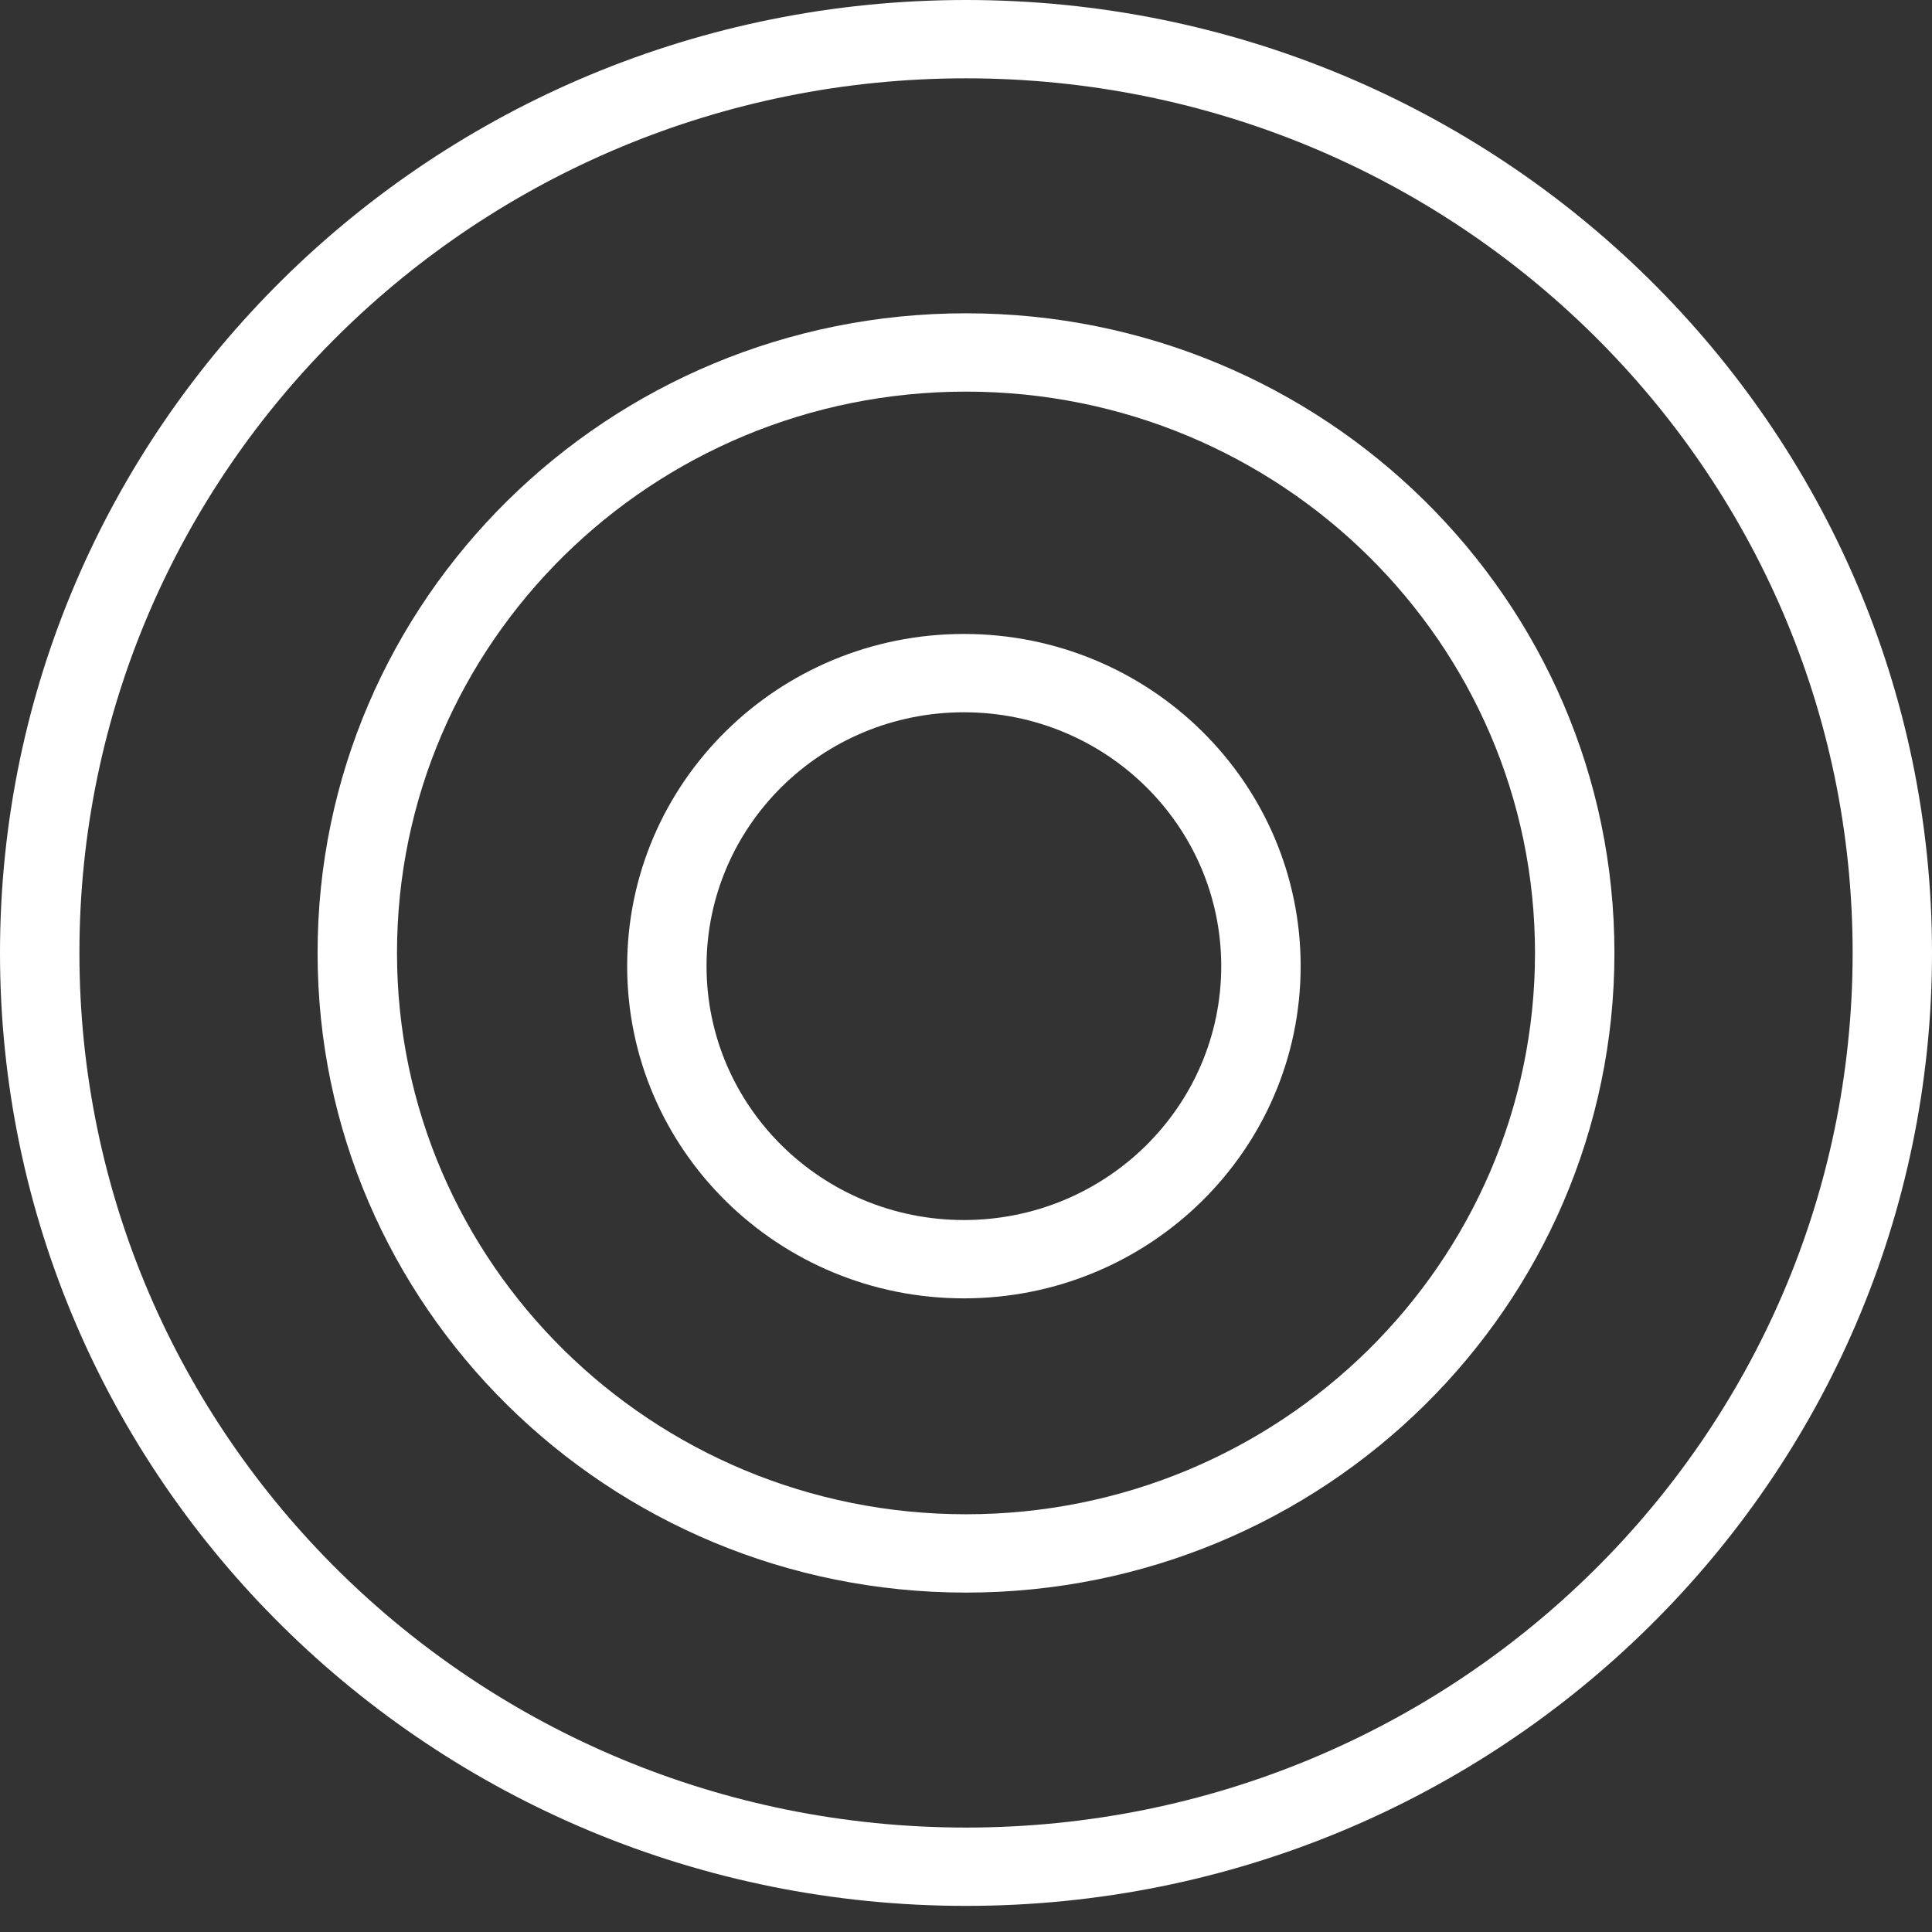
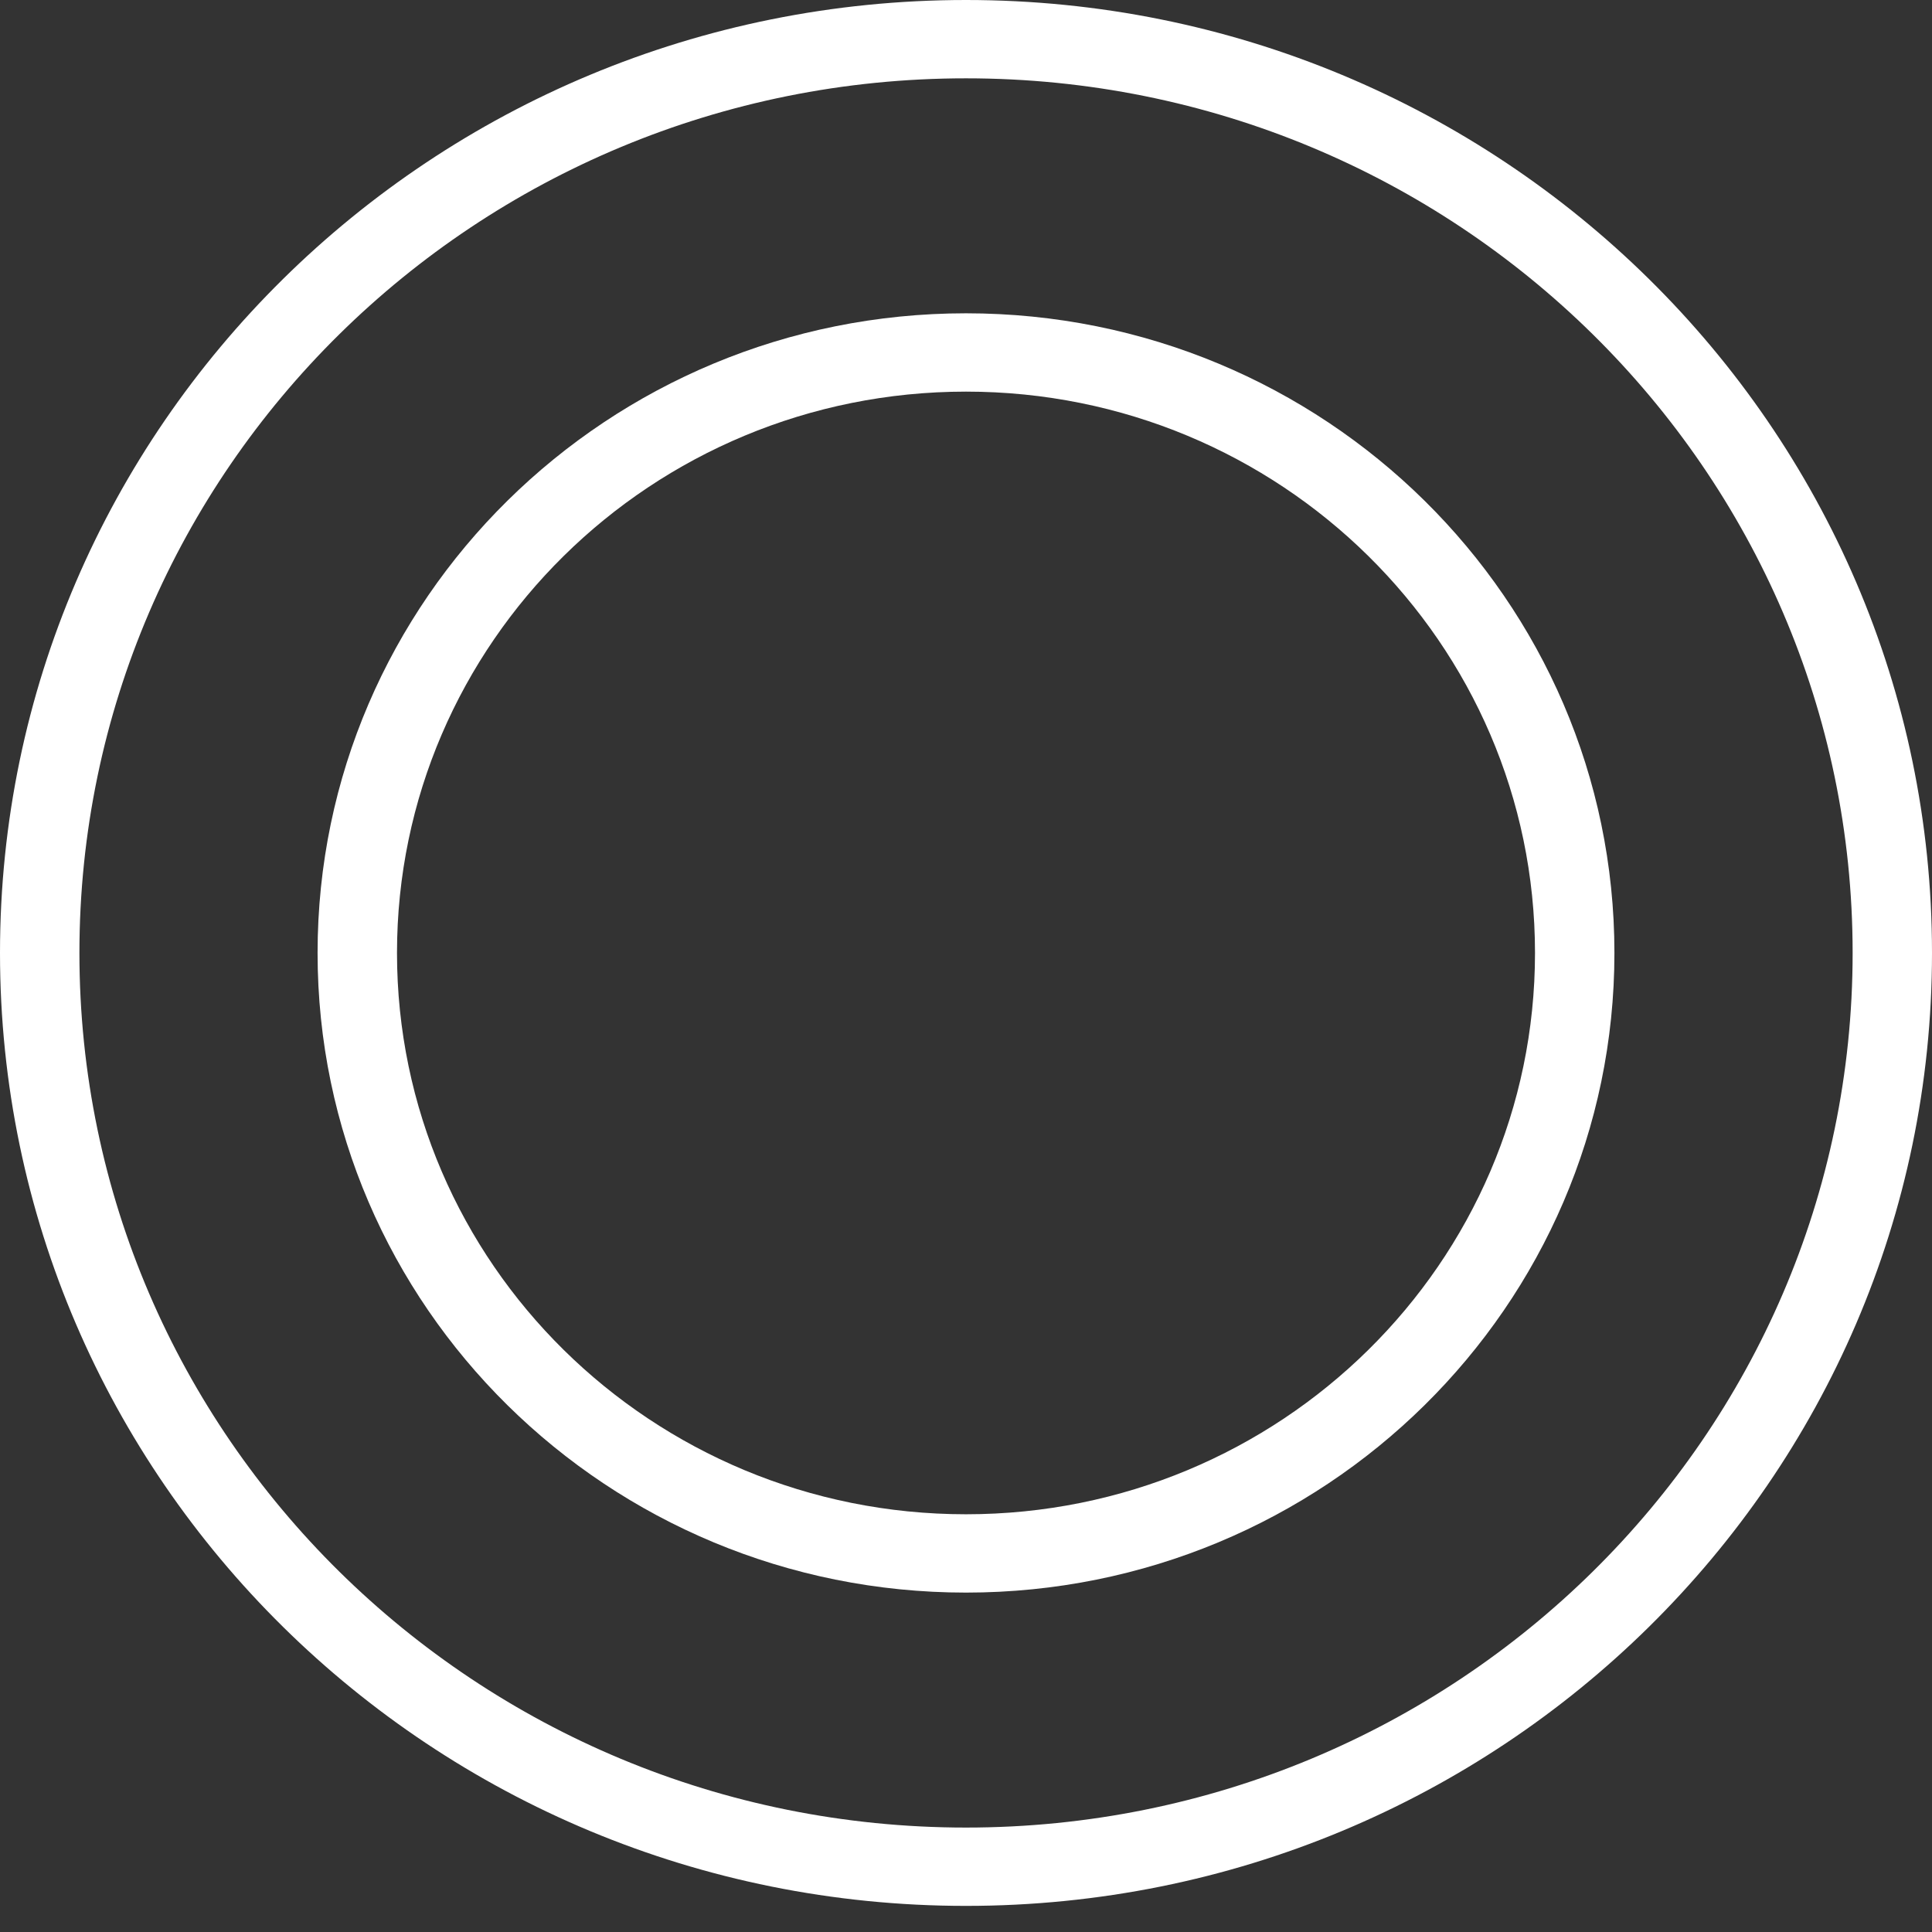
<svg xmlns="http://www.w3.org/2000/svg" width="37" height="37" viewBox="0 0 37 37" fill="none">
  <rect x="0" y="0" width="37" height="37" fill="#333333" stroke="none" />
-   <path fill-rule="evenodd" clip-rule="evenodd" d="M18.46 13.641C15.738 13.641 13.531 15.818 13.531 18.503C13.531 21.188 15.738 23.365 18.46 23.365C21.181 23.365 23.388 21.188 23.388 18.503C23.388 15.818 21.181 13.641 18.46 13.641ZM12.011 18.503C12.011 14.989 14.898 12.141 18.46 12.141C22.021 12.141 24.909 14.989 24.909 18.503C24.909 22.016 22.021 24.865 18.46 24.865C14.898 24.865 12.011 22.016 12.011 18.503Z" fill="white" />
  <path fill-rule="evenodd" clip-rule="evenodd" d="M18.5 1.5C9.123 1.5 1.521 8.999 1.521 18.25C1.521 27.501 9.123 35 18.5 35C27.878 35 35.48 27.501 35.48 18.25C35.48 8.999 27.878 1.5 18.5 1.5ZM0 18.25C0 8.171 8.283 0 18.5 0C28.717 0 37 8.171 37 18.25C37 28.329 28.717 36.5 18.5 36.5C8.283 36.5 0 28.329 0 18.25Z" fill="white" />
  <path fill-rule="evenodd" clip-rule="evenodd" d="M18.5 7.5C12.482 7.5 7.603 12.313 7.603 18.25C7.603 24.187 12.482 29 18.5 29C24.518 29 29.397 24.187 29.397 18.25C29.397 12.313 24.518 7.5 18.5 7.5ZM6.082 18.25C6.082 11.485 11.642 6 18.5 6C25.358 6 30.918 11.485 30.918 18.25C30.918 25.015 25.358 30.5 18.5 30.5C11.642 30.5 6.082 25.015 6.082 18.25Z" fill="white" />
</svg>